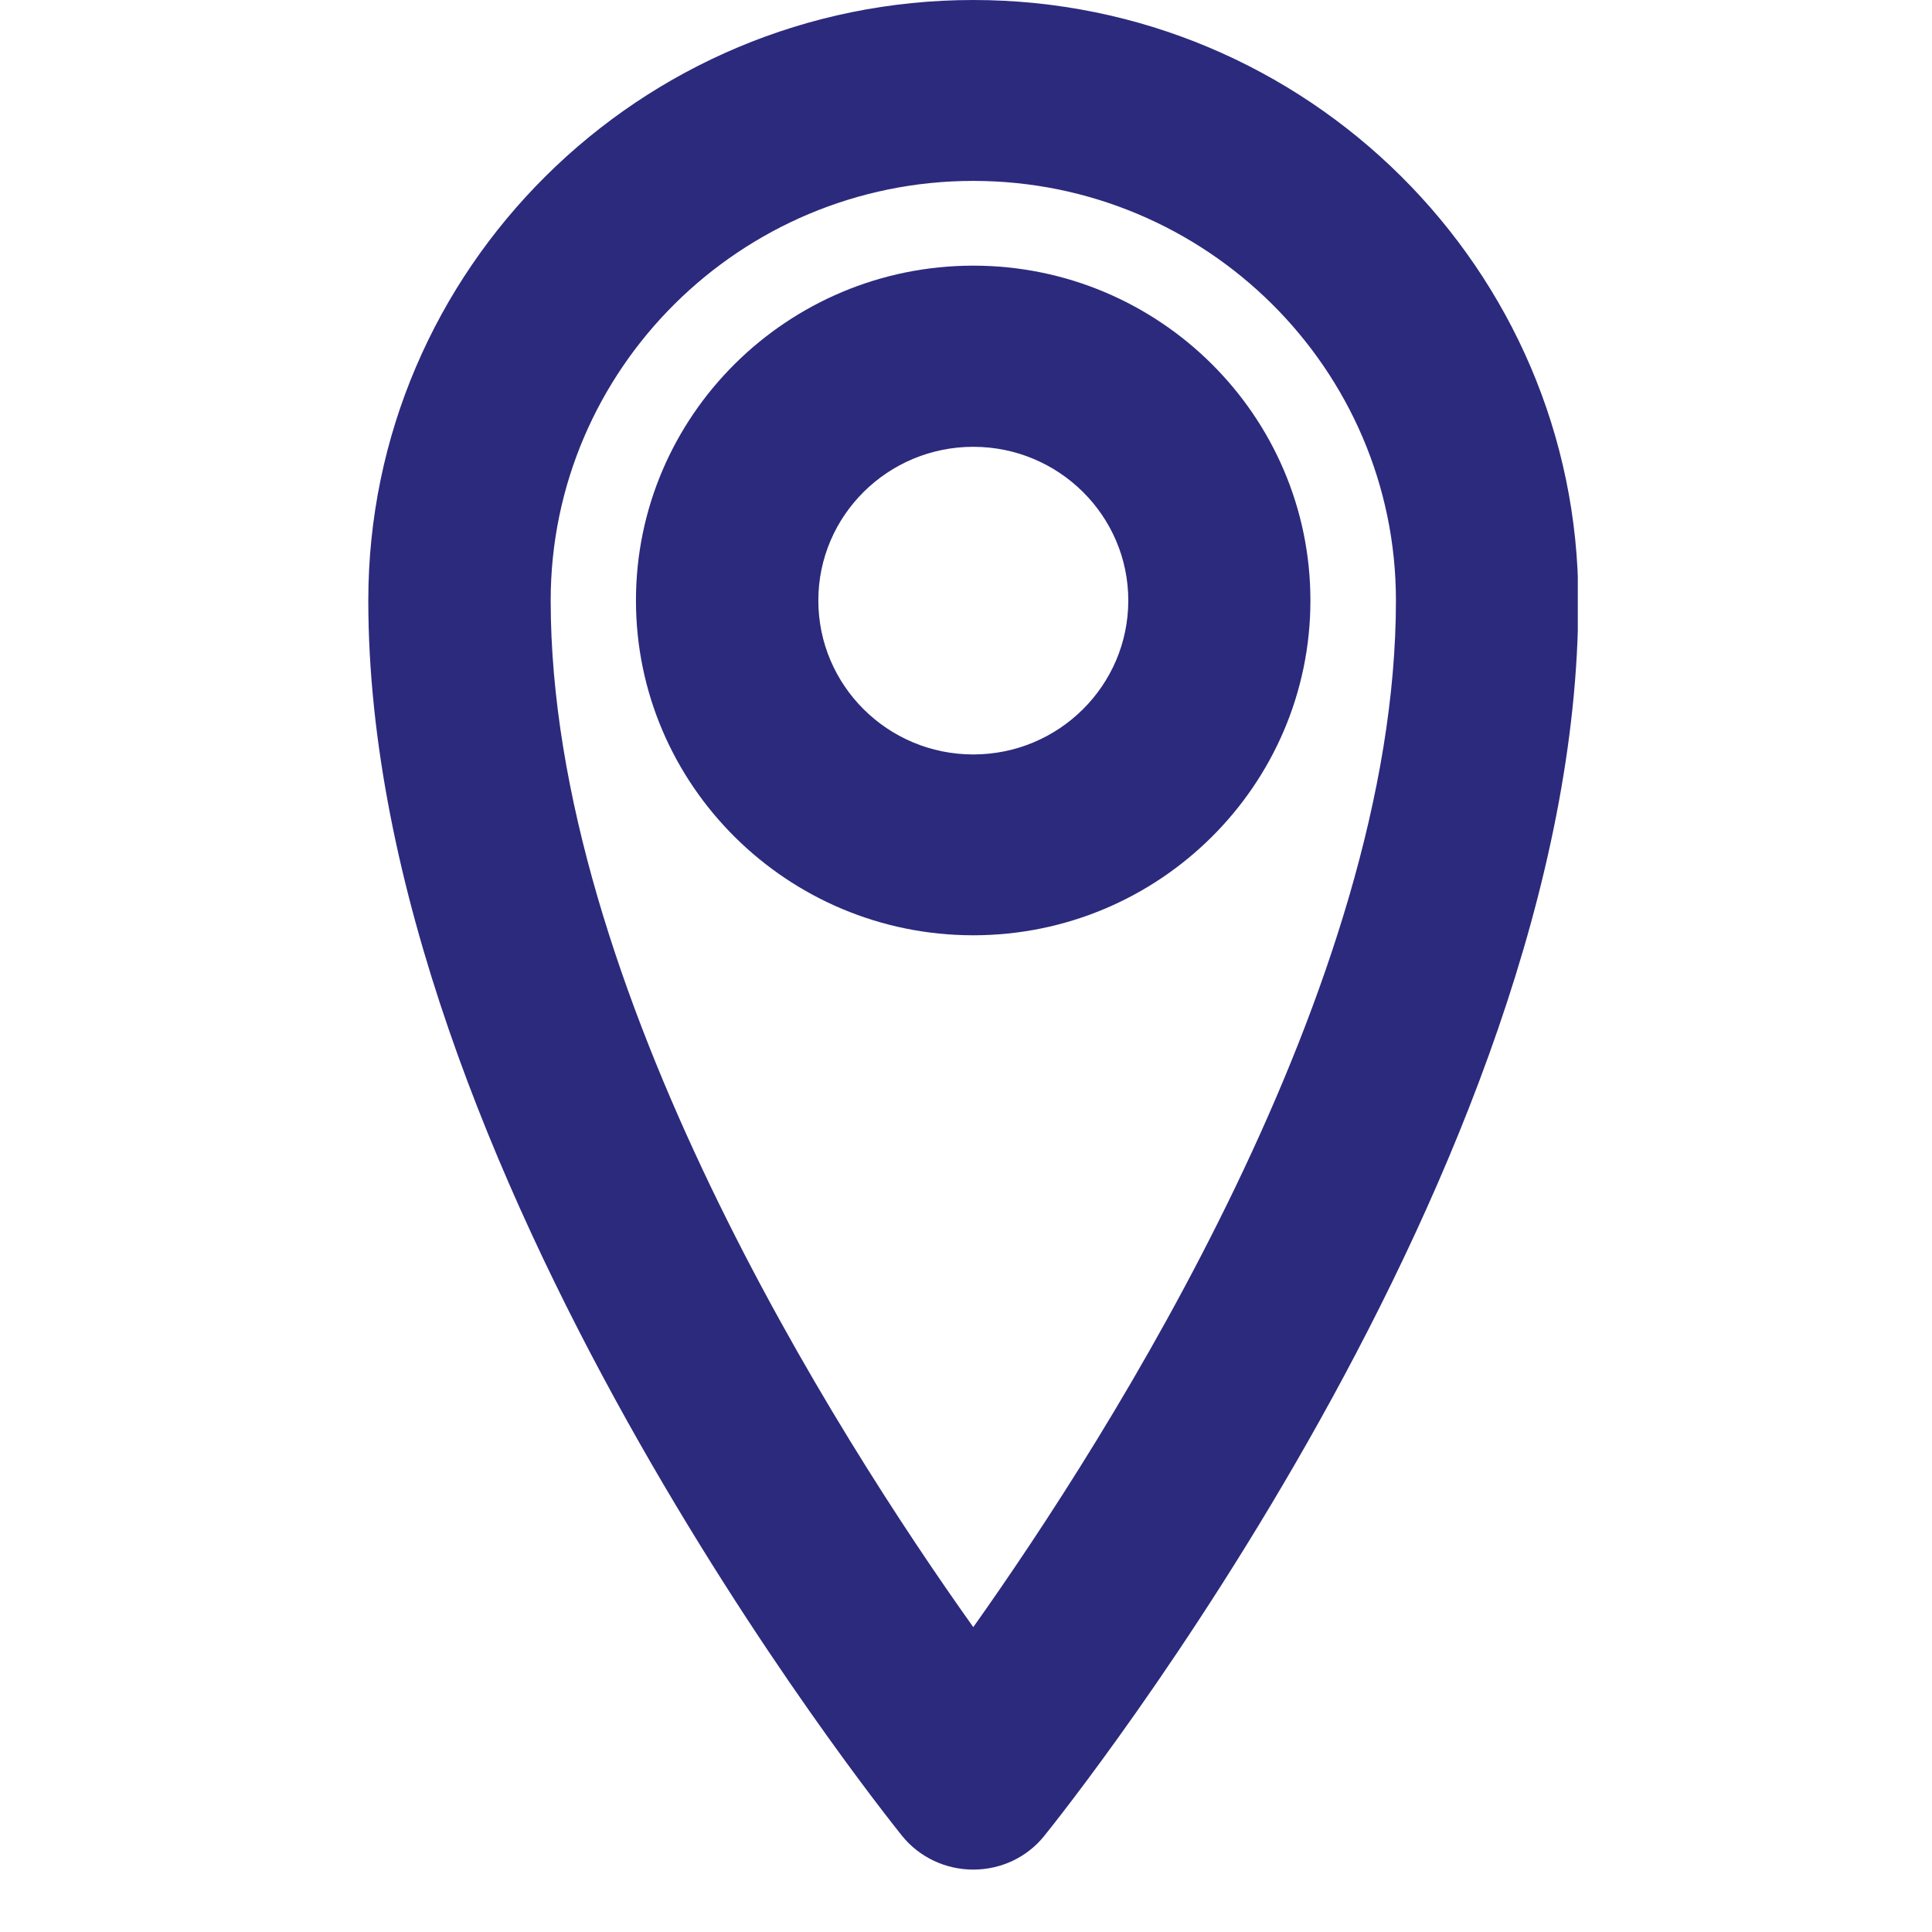
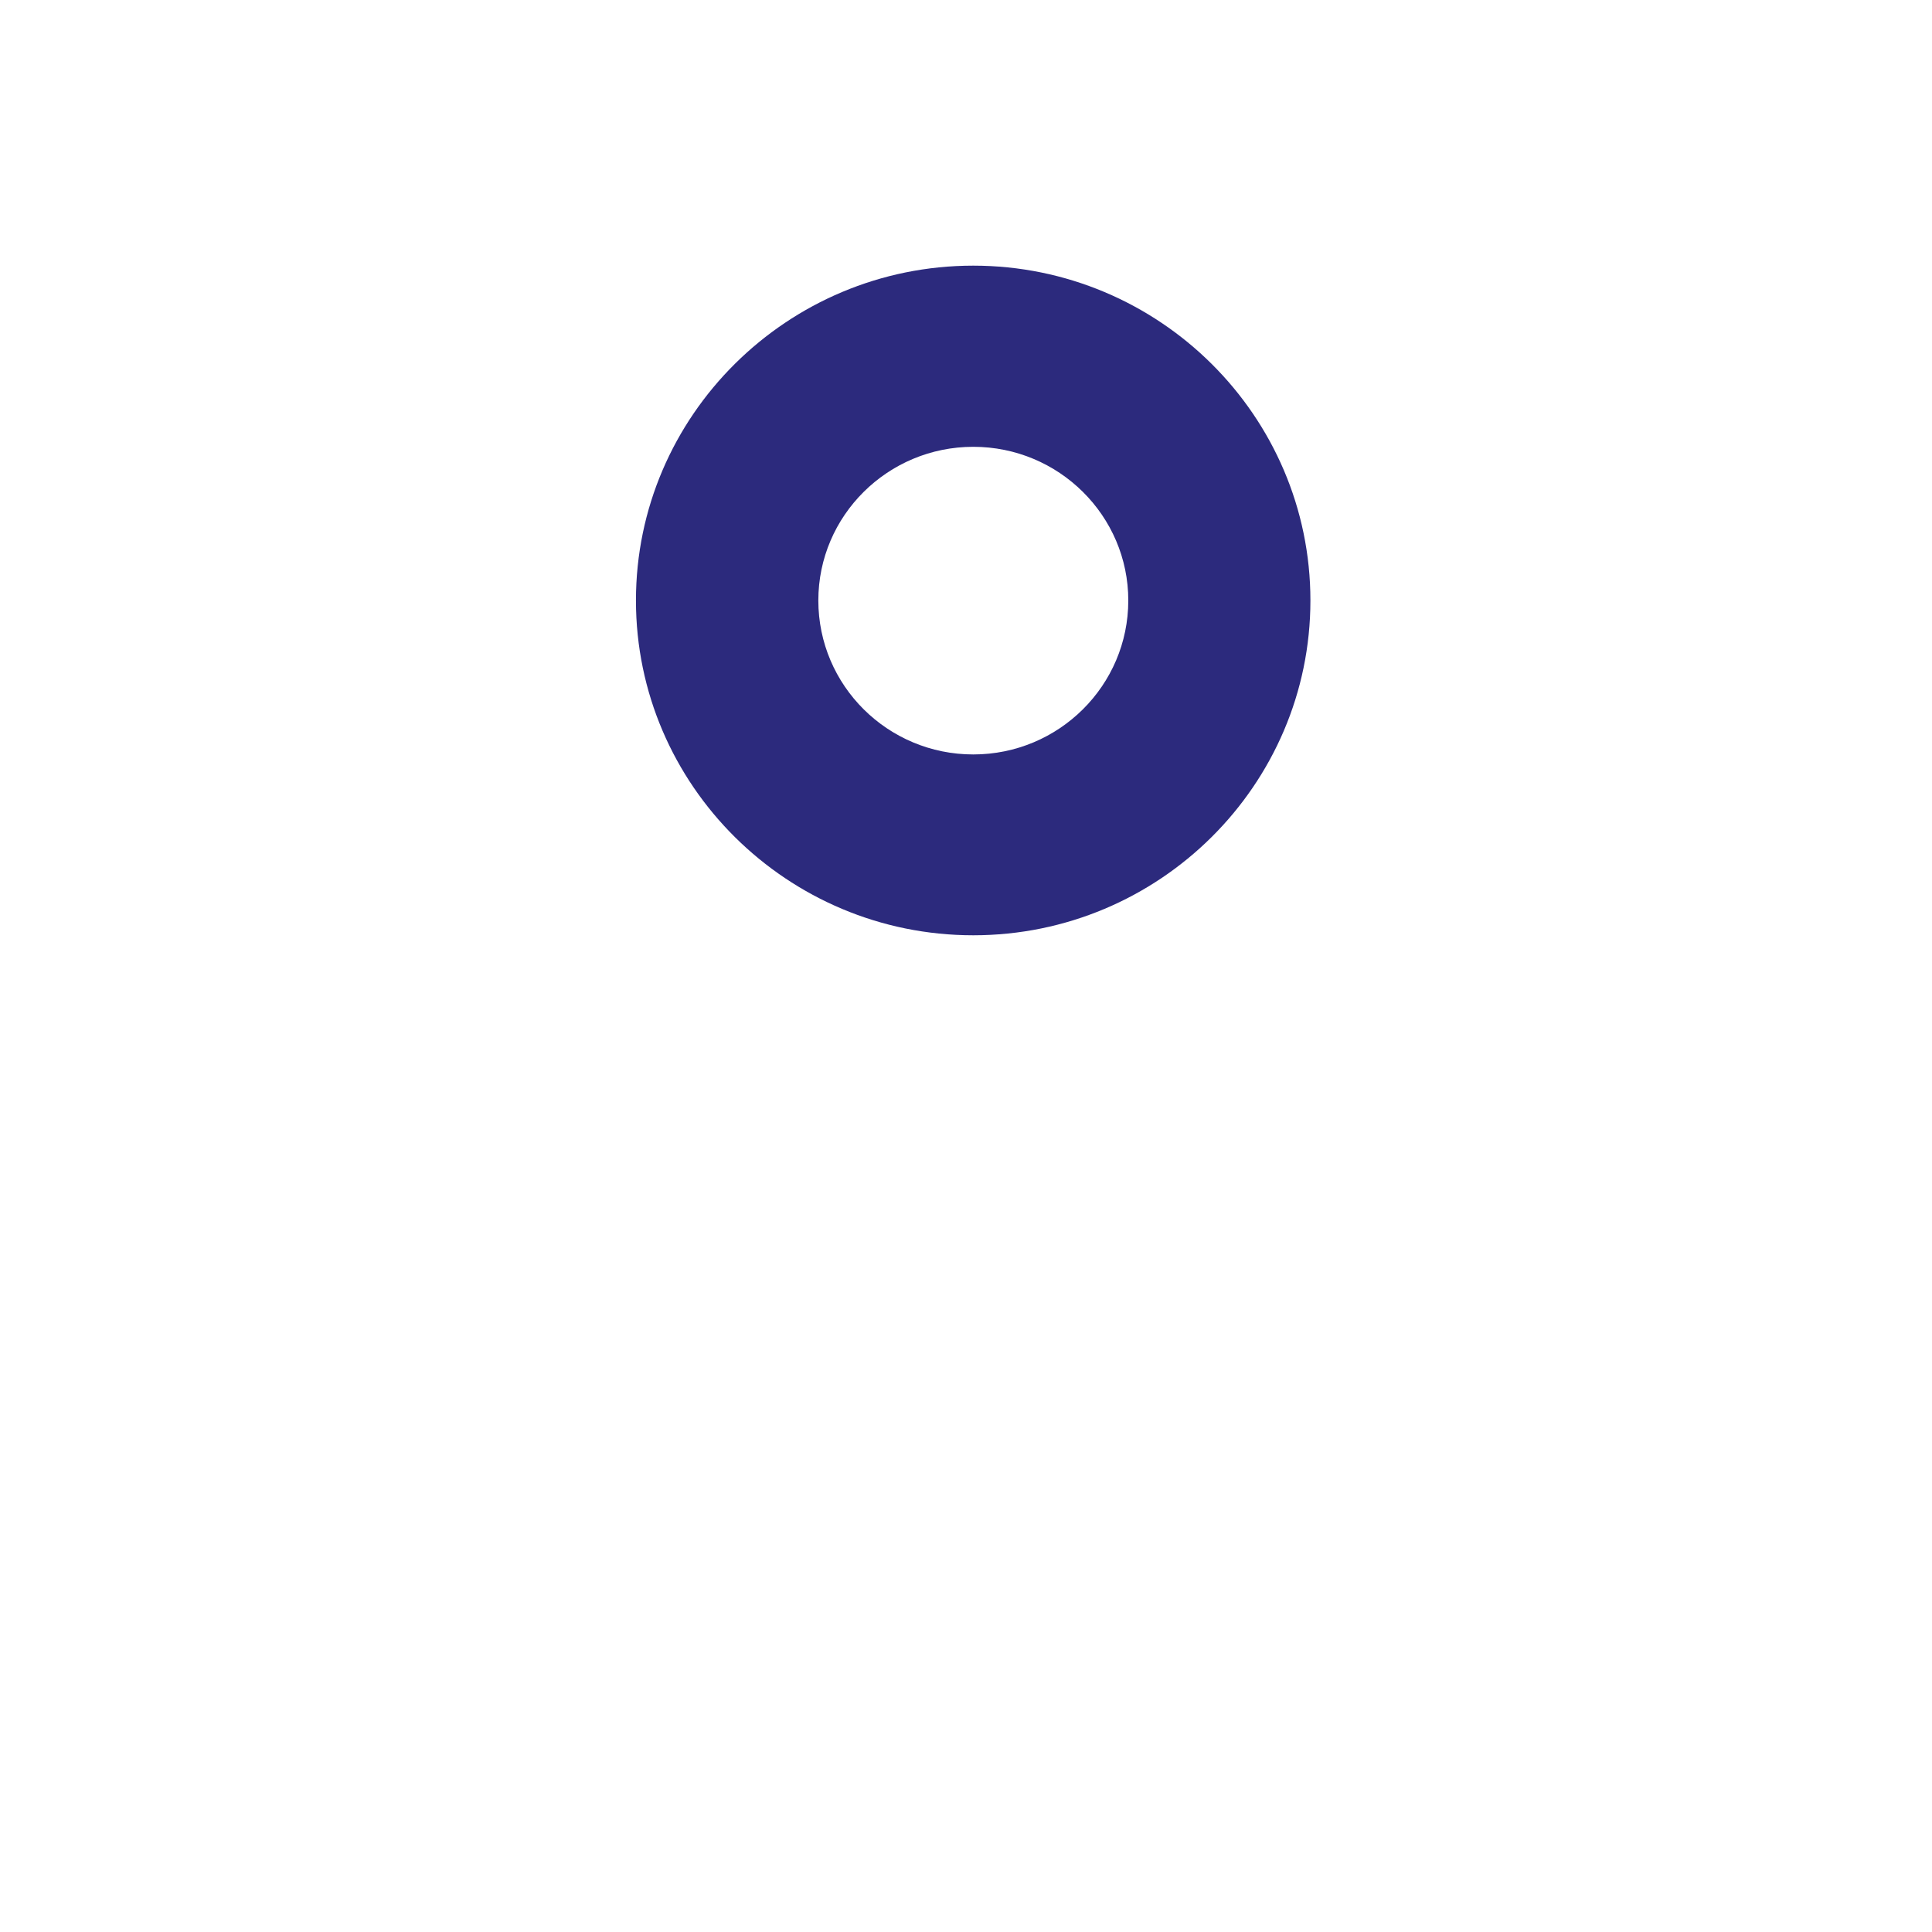
<svg xmlns="http://www.w3.org/2000/svg" width="30pt" height="30pt" viewBox="0 0 30 30" version="1.2">
  <defs>
    <clipPath id="clip1">
-       <path d="M 5.629 0 L 24.5 0 L 24.5 29.031 L 5.629 29.031 Z M 5.629 0 " />
-     </clipPath>
+       </clipPath>
  </defs>
  <g id="surface1">
    <g clip-path="url(#clip1)" clip-rule="nonzero">
-       <path style=" stroke:none;fill-rule:nonzero;fill:rgb(17.249%,16.469%,49.019%);fill-opacity:1;" d="M 15.113 0 C 9.934 0 5.719 4.184 5.719 9.324 C 5.719 18.141 13.672 28.086 14.008 28.508 C 14.277 28.84 14.684 29.031 15.113 29.031 C 15.543 29.031 15.949 28.84 16.215 28.508 C 16.555 28.086 24.508 18.141 24.508 9.324 C 24.508 4.184 20.293 0 15.113 0 Z M 15.113 25.266 C 12.988 22.281 8.551 15.32 8.551 9.324 C 8.551 5.734 11.496 2.809 15.113 2.809 C 18.73 2.809 21.676 5.734 21.676 9.324 C 21.676 15.309 17.234 22.277 15.113 25.266 Z M 15.113 25.266 " />
-     </g>
+       </g>
    <path style=" stroke:none;fill-rule:nonzero;fill:rgb(17.249%,16.469%,49.019%);fill-opacity:1;" d="M 15.113 4.125 C 12.227 4.125 9.875 6.457 9.875 9.324 C 9.875 12.191 12.227 14.523 15.113 14.523 C 18 14.523 20.348 12.191 20.348 9.324 C 20.348 6.457 18 4.125 15.113 4.125 Z M 15.113 11.715 C 13.785 11.715 12.707 10.645 12.707 9.324 C 12.707 8.008 13.785 6.938 15.113 6.938 C 16.441 6.938 17.52 8.008 17.52 9.324 C 17.52 10.645 16.441 11.715 15.113 11.715 Z M 15.113 11.715 " />
  </g>
</svg>